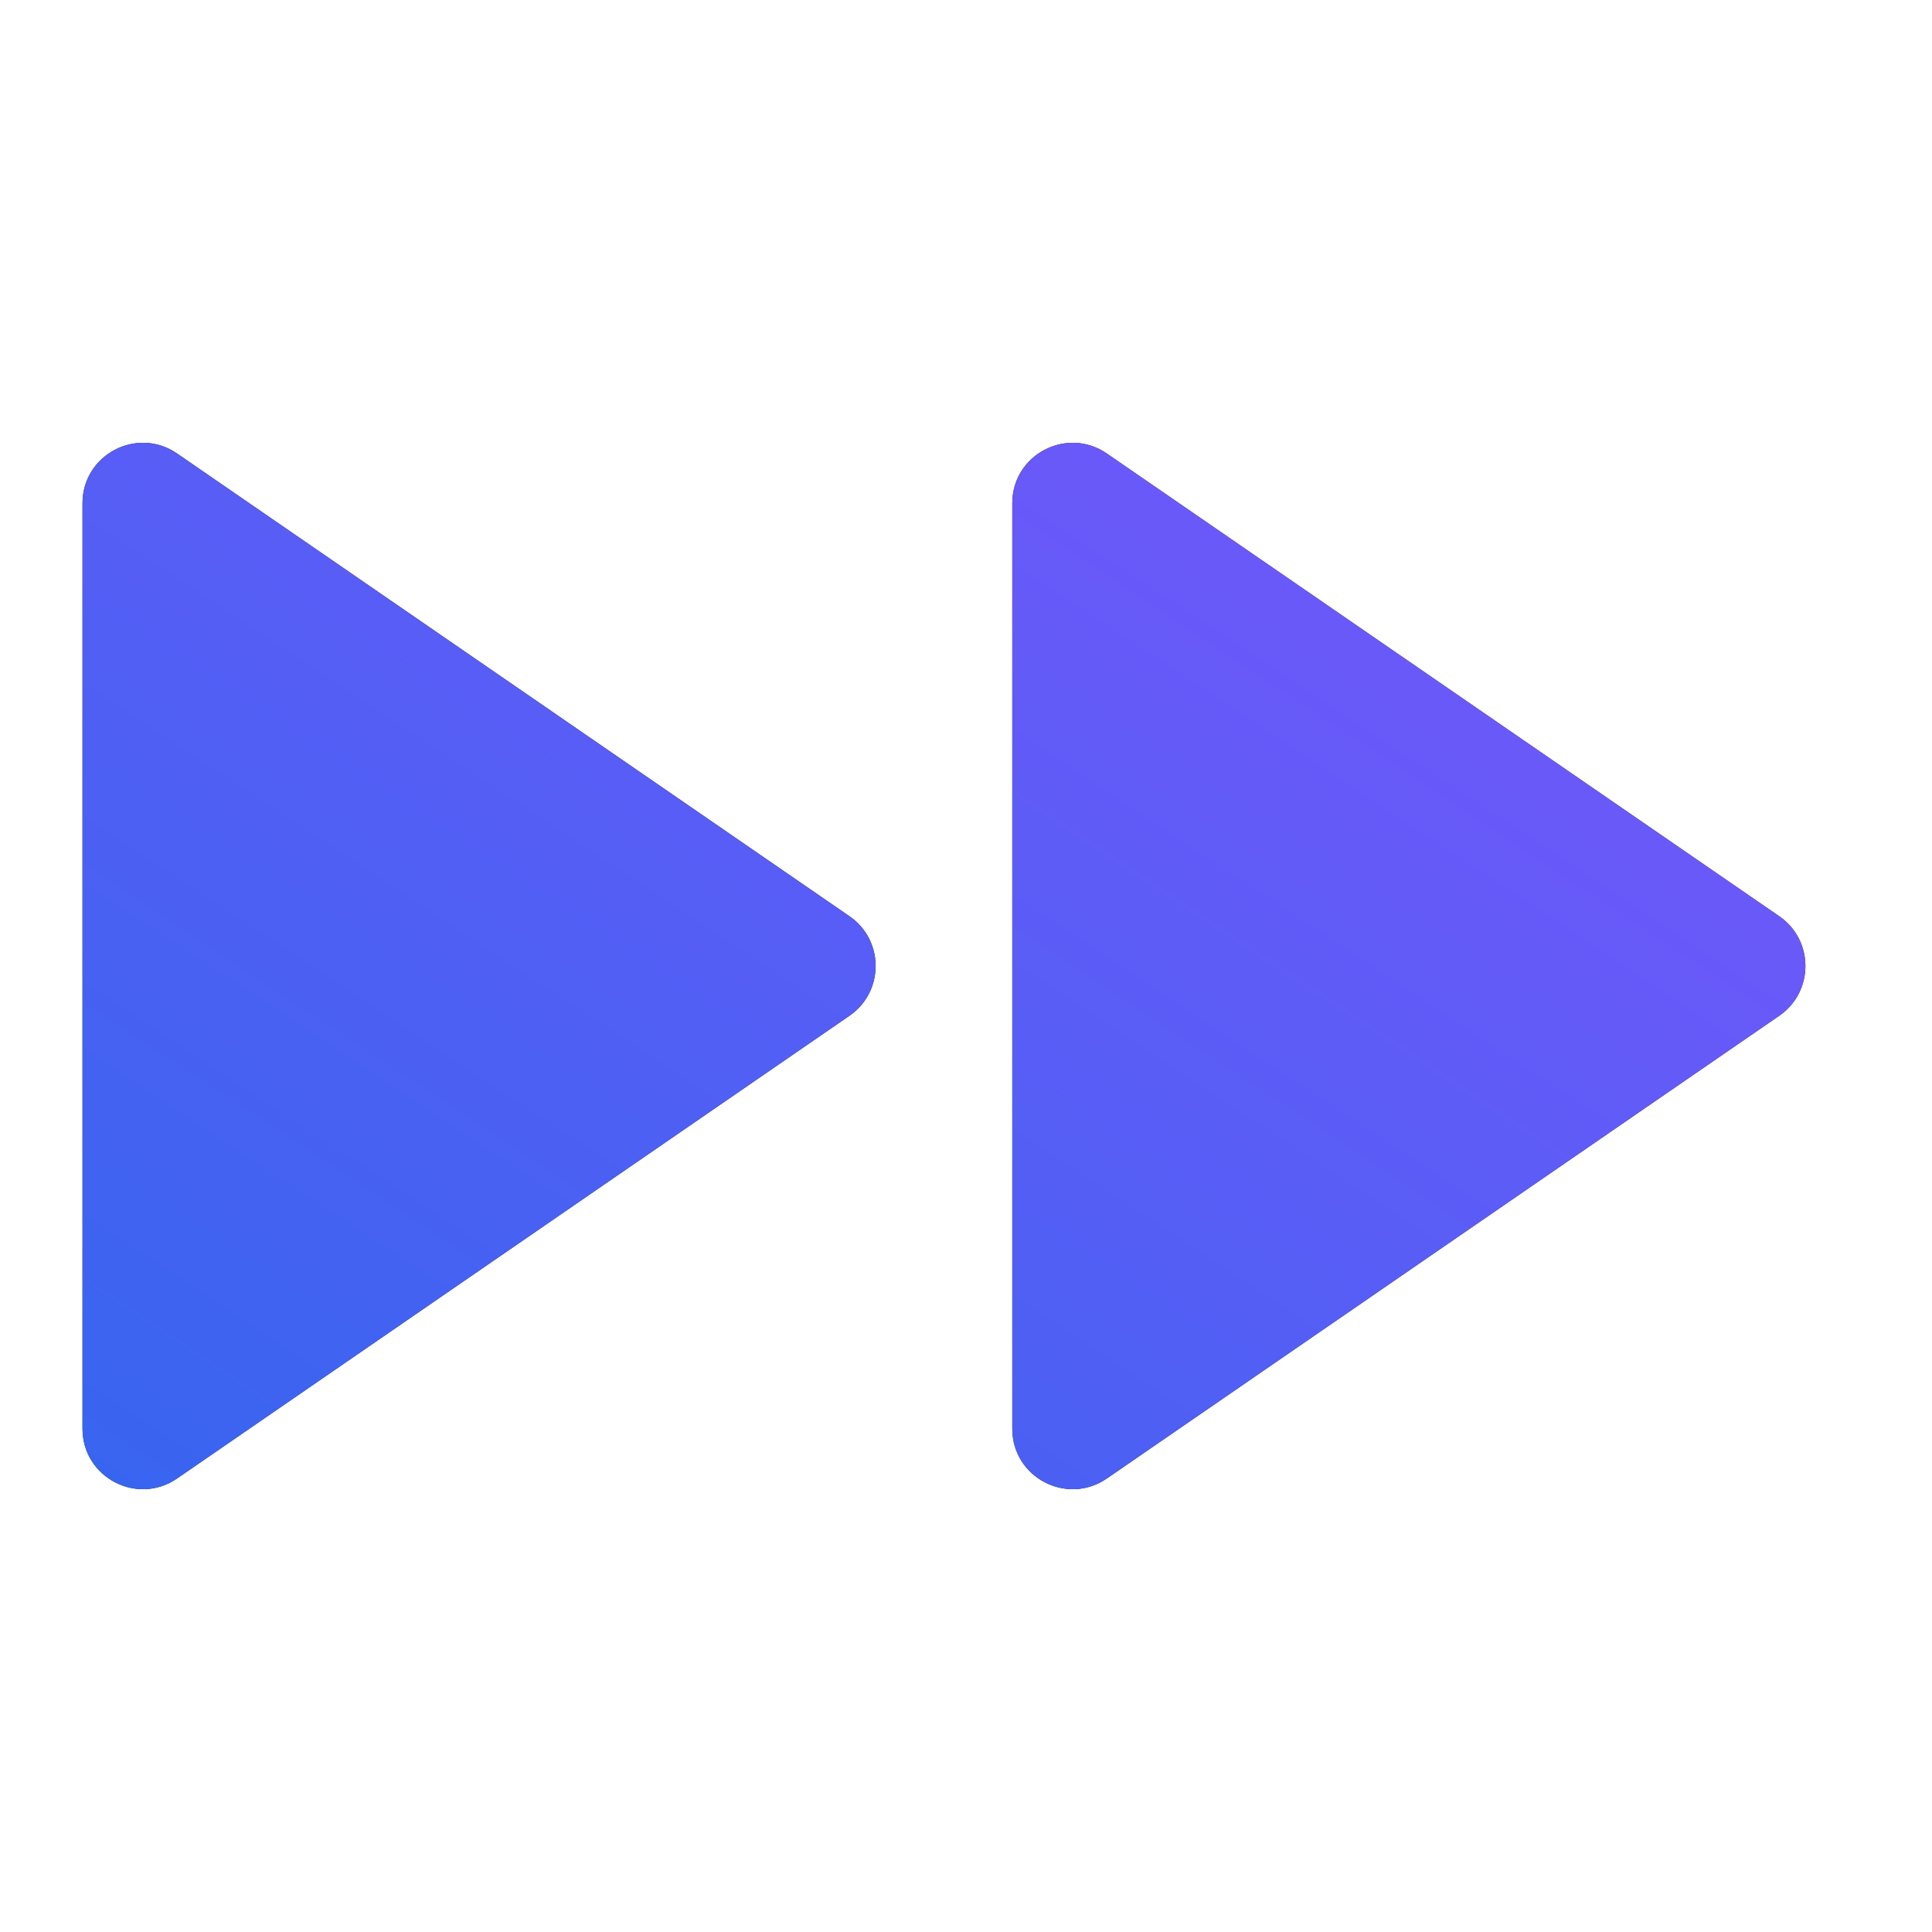
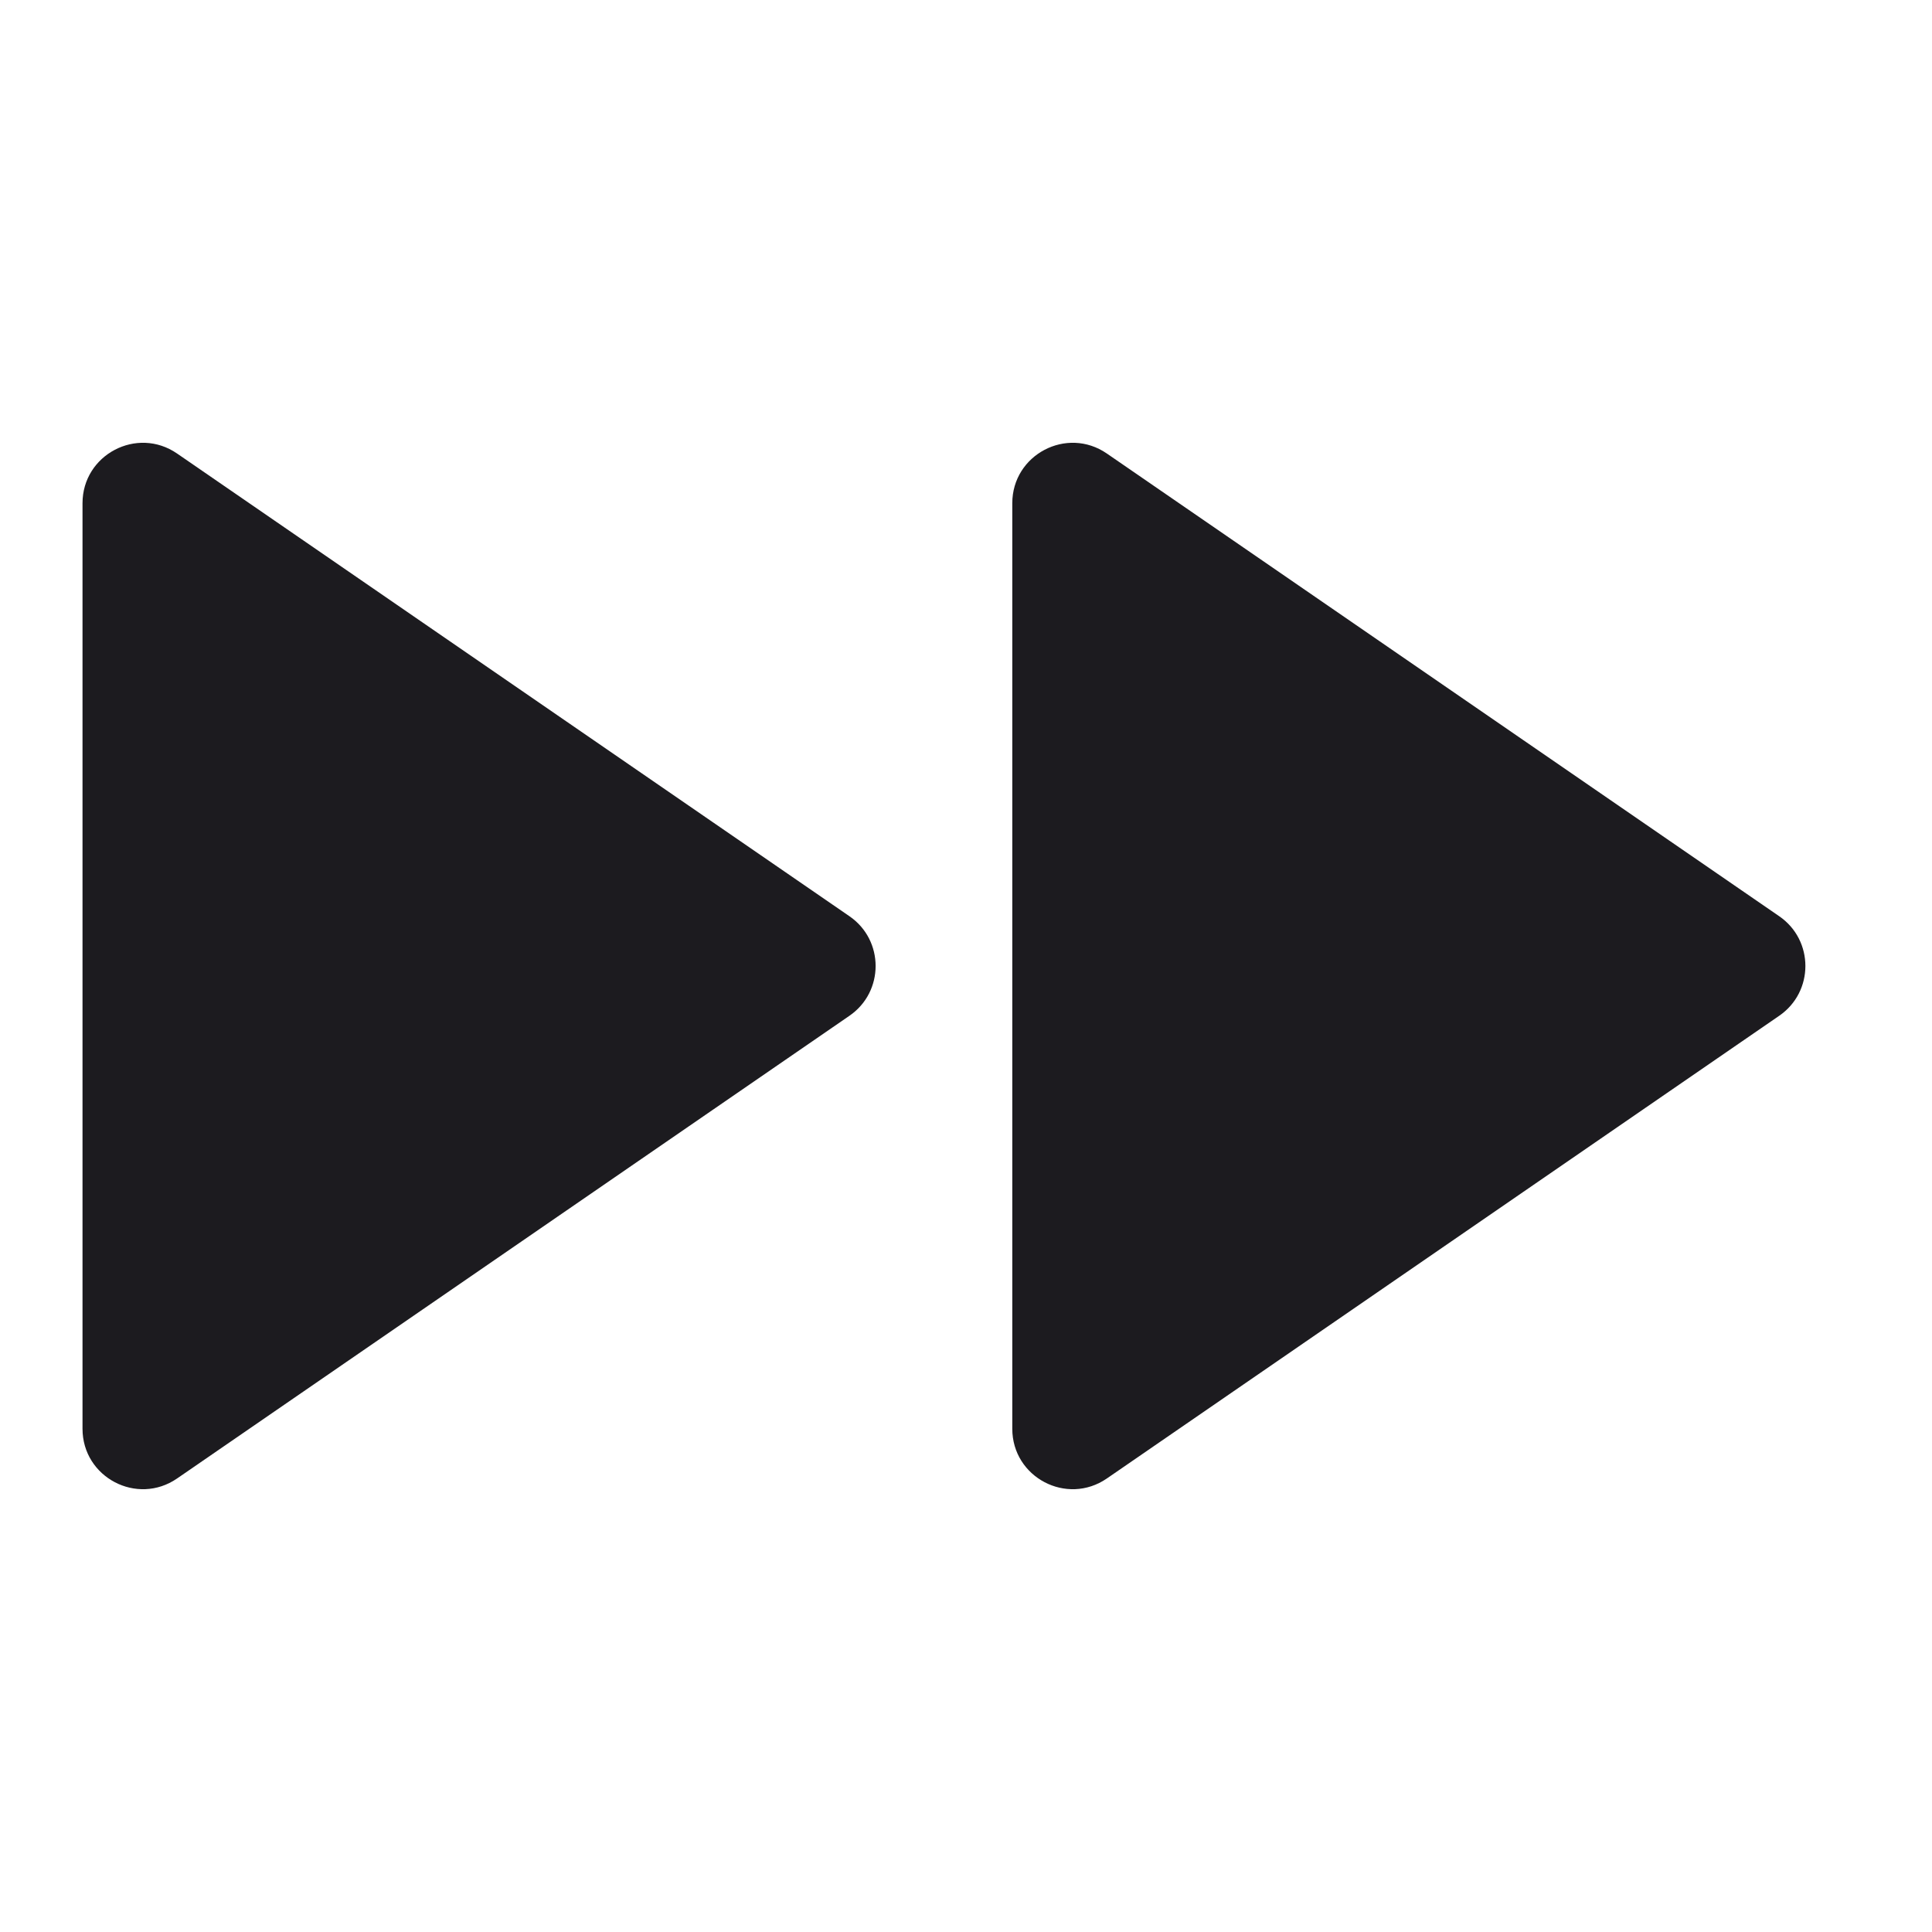
<svg xmlns="http://www.w3.org/2000/svg" width="48" height="48" viewBox="0 0 48 48" fill="none">
  <path d="M4.4 36.732C3.405 37.417 2.05 36.705 2.05 35.497V12.503C2.05 11.295 3.405 10.583 4.4 11.268L21.105 22.764C21.971 23.36 21.971 24.64 21.105 25.236L4.4 36.732ZM27.5 36.732C26.505 37.417 25.15 36.705 25.15 35.497V12.503C25.15 11.295 26.505 10.583 27.5 11.268L44.205 22.764C45.071 23.36 45.071 24.64 44.205 25.236L27.5 36.732Z" fill="#1C1B1F" />
-   <path d="M4.4 36.732C3.405 37.417 2.05 36.705 2.05 35.497V12.503C2.05 11.295 3.405 10.583 4.4 11.268L21.105 22.764C21.971 23.36 21.971 24.64 21.105 25.236L4.4 36.732ZM27.5 36.732C26.505 37.417 25.15 36.705 25.15 35.497V12.503C25.15 11.295 26.505 10.583 27.5 11.268L44.205 22.764C45.071 23.36 45.071 24.64 44.205 25.236L27.5 36.732Z" fill="url(#paint0_linear_2883_4756)" />
  <defs>
    <linearGradient id="paint0_linear_2883_4756" x1="52.557" y1="5.177" x2="18.028" y2="57.607" gradientUnits="userSpaceOnUse">
      <stop stop-color="#8652FF" />
      <stop offset="1" stop-color="#2B68ED" />
    </linearGradient>
  </defs>
</svg>